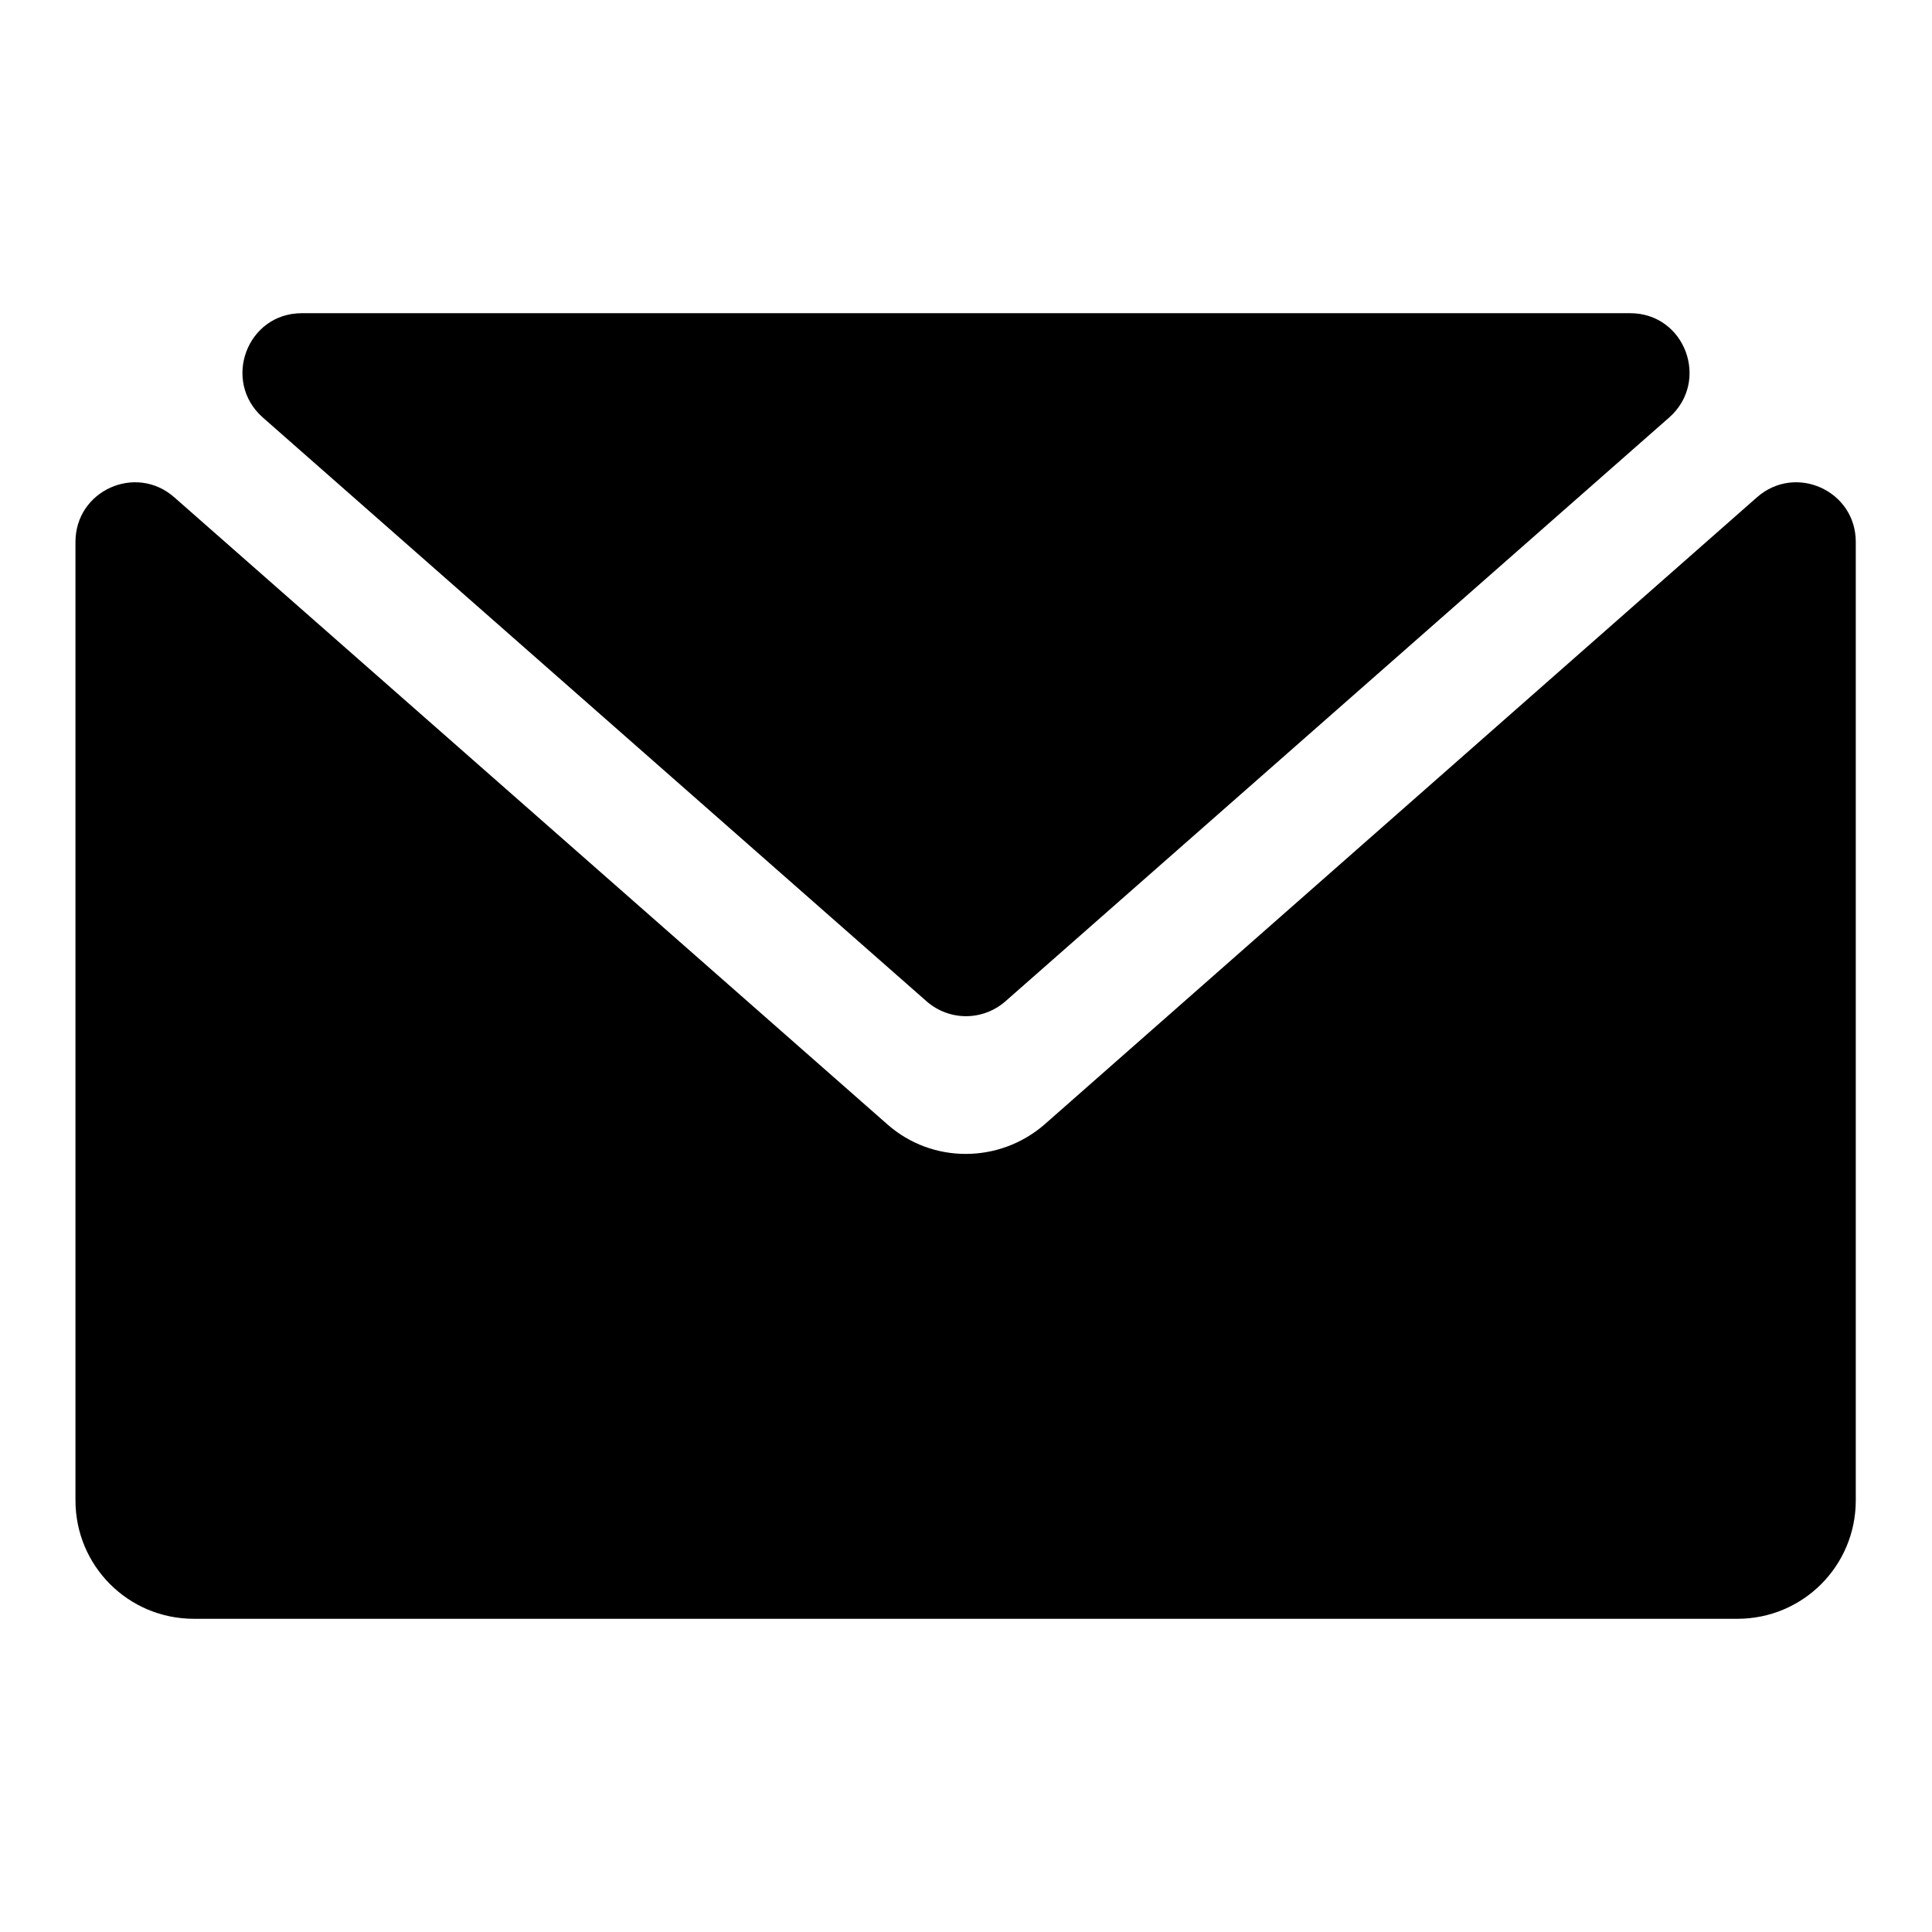
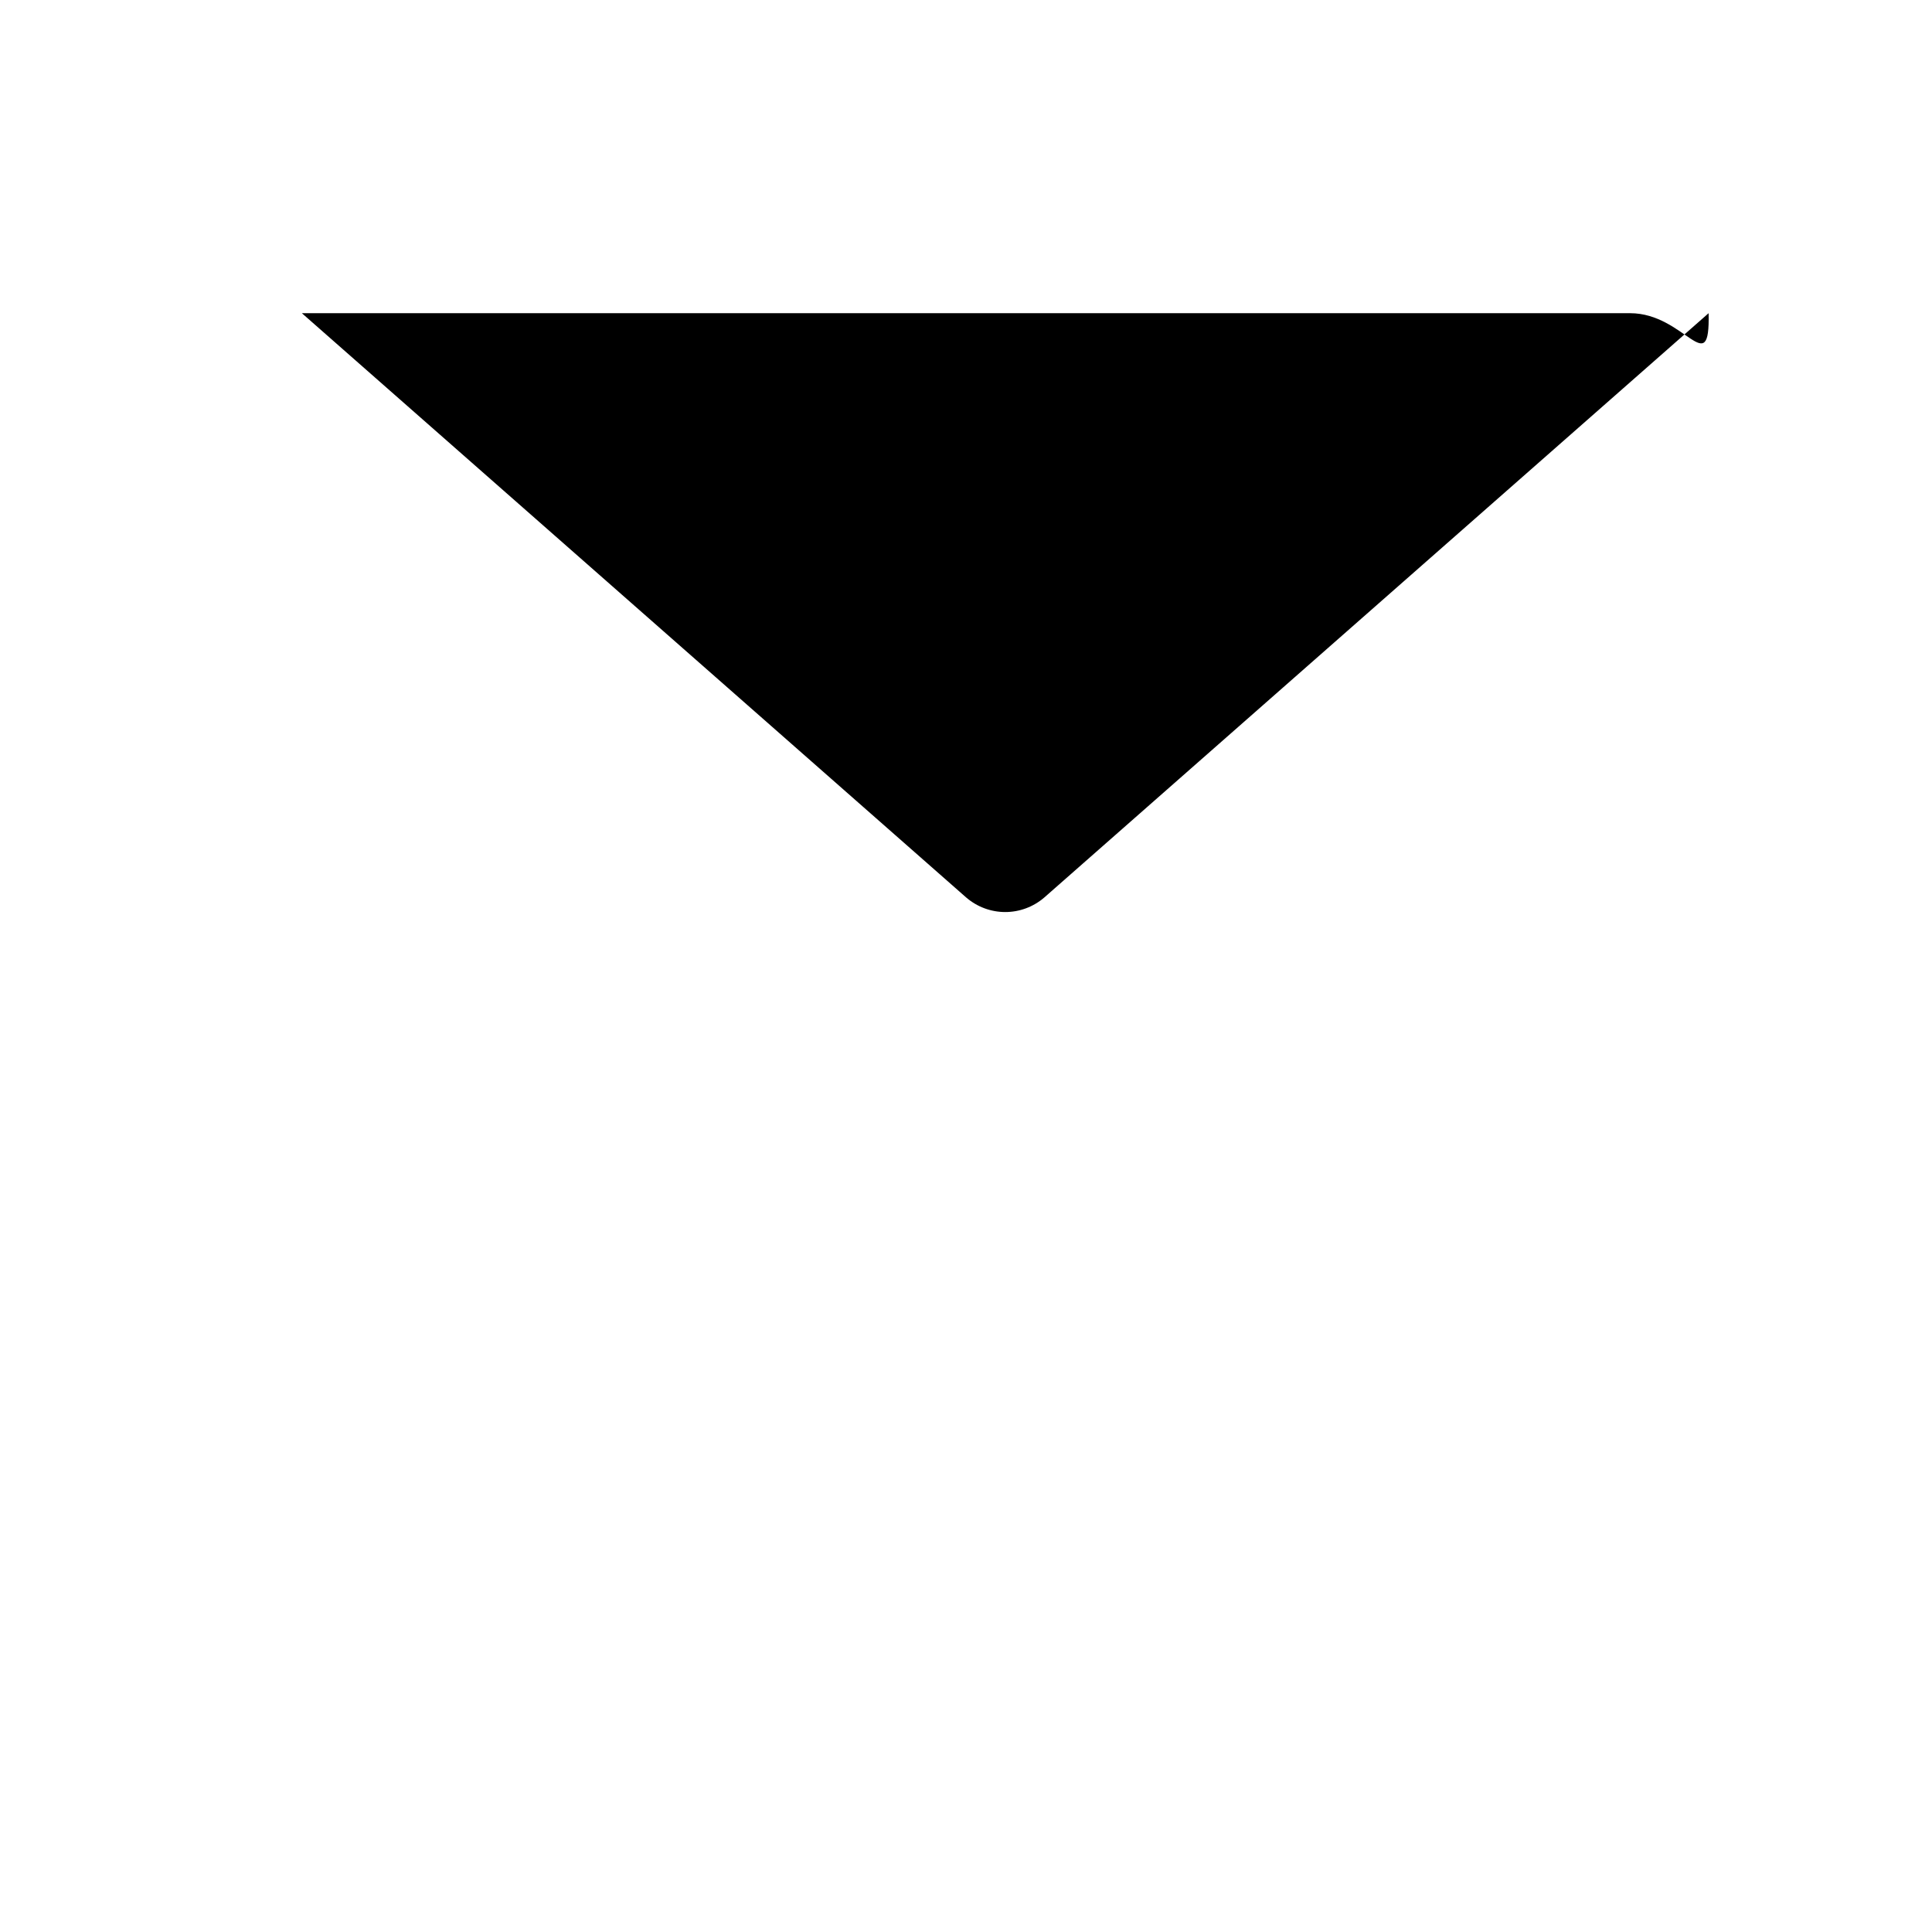
<svg xmlns="http://www.w3.org/2000/svg" version="1.1" x="0px" y="0px" viewBox="0 0 256 256" enable-background="new 0 0 256 256" xml:space="preserve">
  <g>
-     <path fill="#000000" d="M216,41.5H40c-7.3,0-10.6,9-5.2,13.8l88,77.4c3,2.6,7.4,2.6,10.4,0l88-77.4C226.6,50.5,223.3,41.5,216,41.5 z" />
-     <path fill="#000000" d="M117.6,149L23.1,65.9C18,61.4,10,65,10,71.8v127c0,8.7,7,15.7,15.7,15.7h204.5c8.7,0,15.7-7,15.7-15.7v-127 c0-6.8-8-10.4-13.1-5.9L138.4,149C132.4,154.2,123.5,154.2,117.6,149z" />
+     <path fill="#000000" d="M216,41.5H40l88,77.4c3,2.6,7.4,2.6,10.4,0l88-77.4C226.6,50.5,223.3,41.5,216,41.5 z" />
  </g>
</svg>